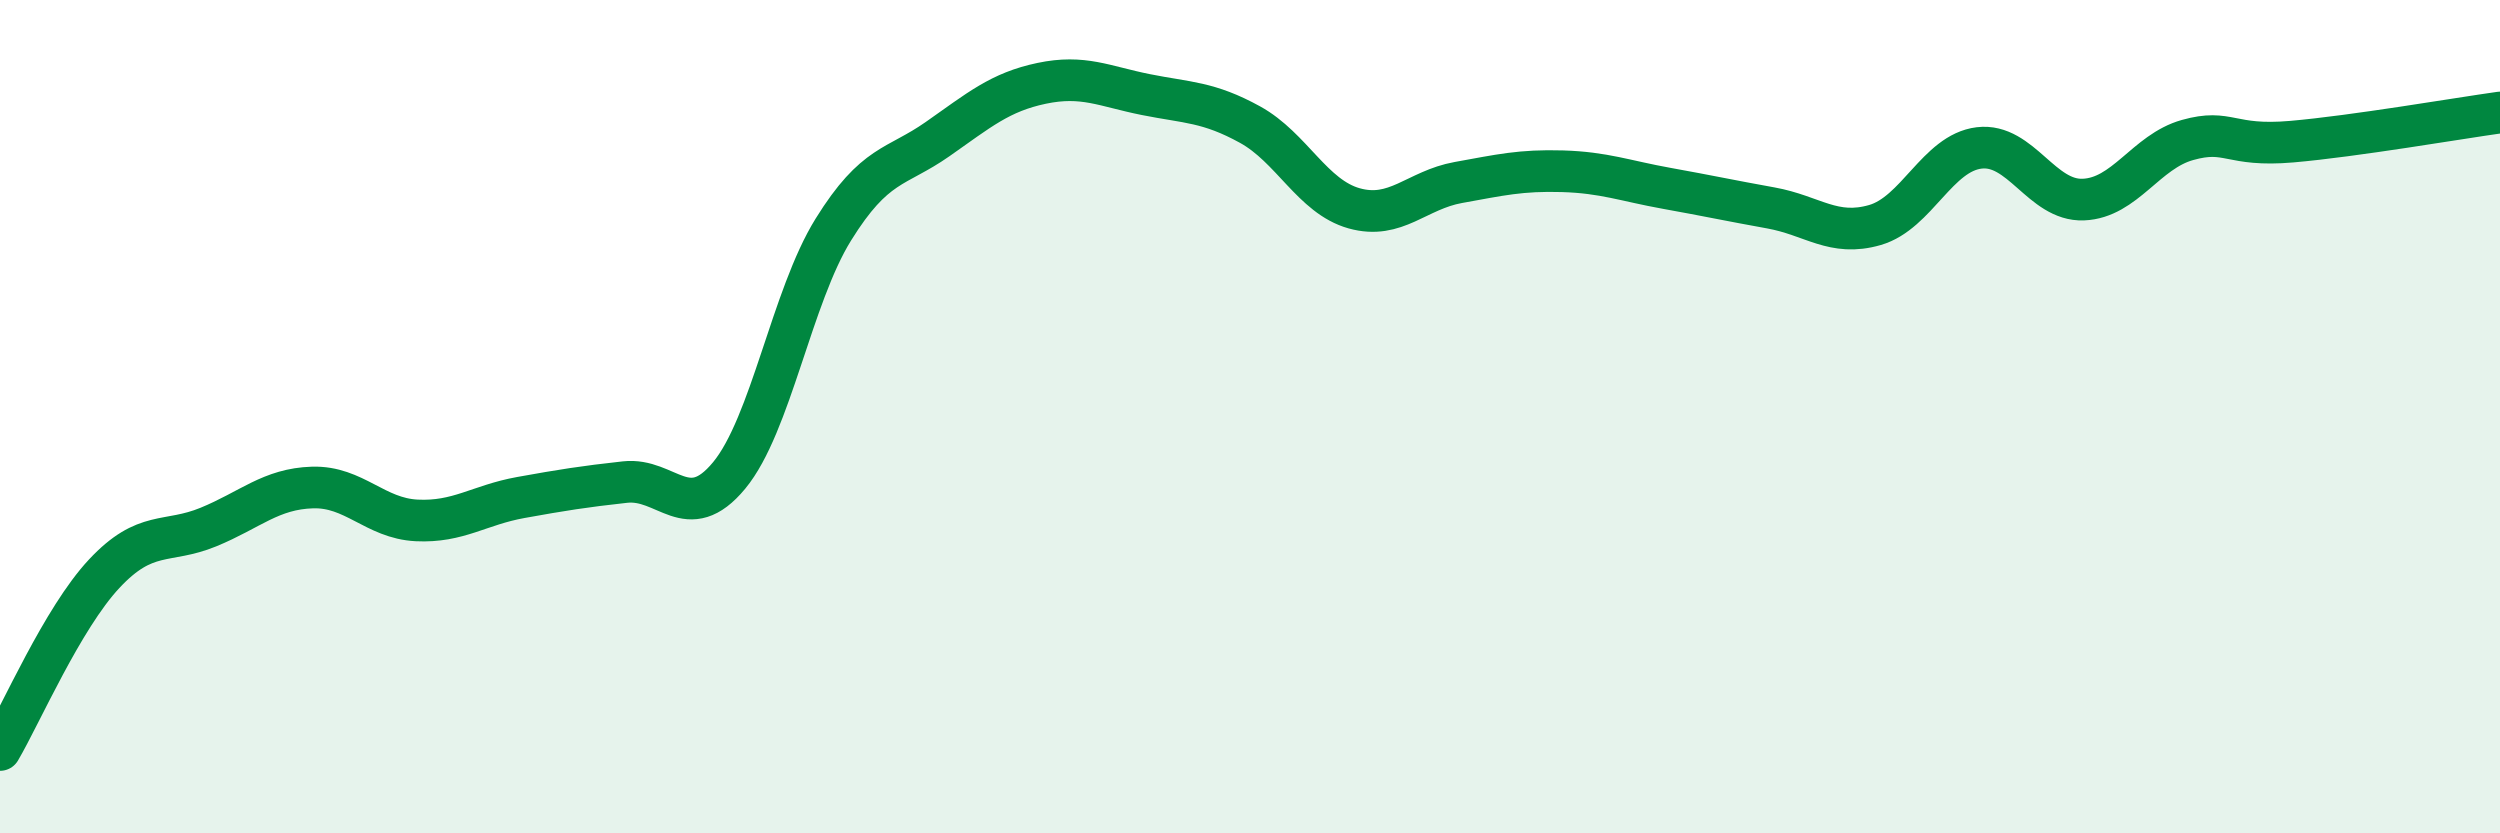
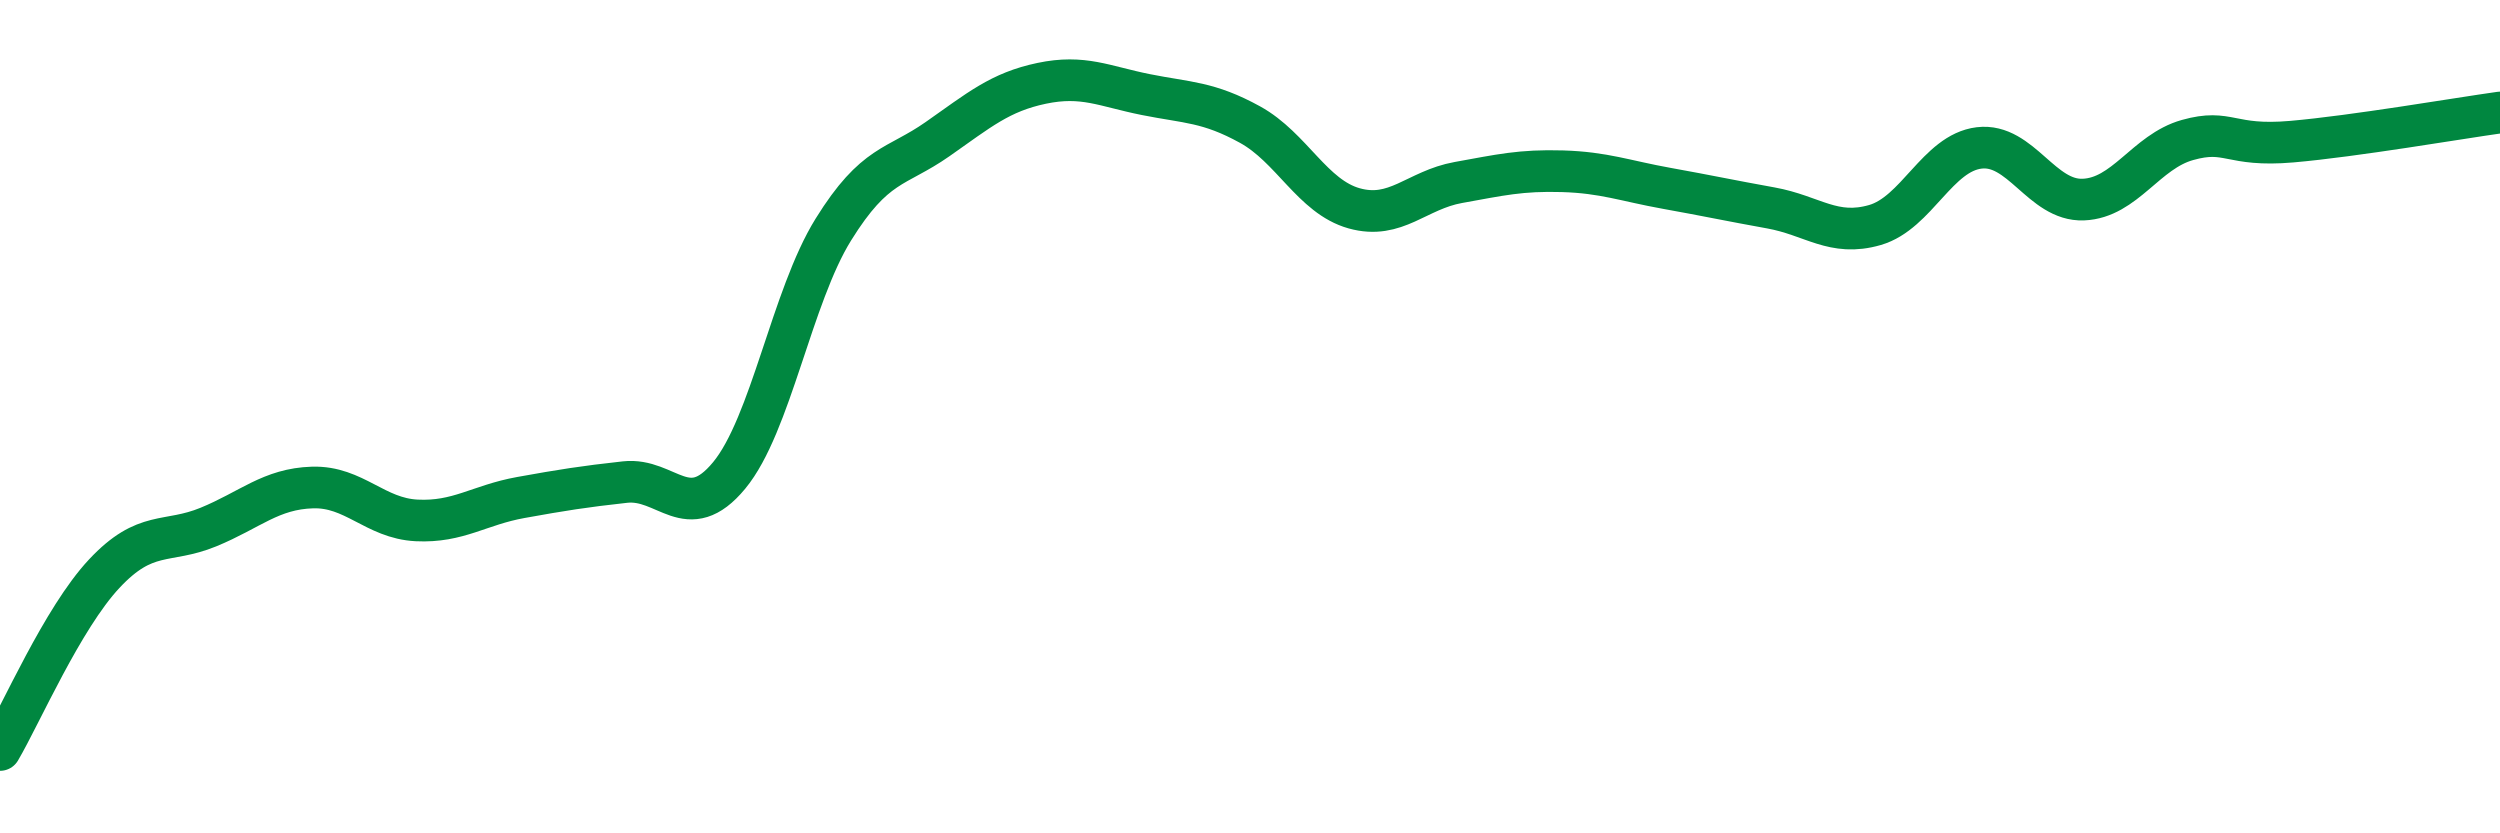
<svg xmlns="http://www.w3.org/2000/svg" width="60" height="20" viewBox="0 0 60 20">
-   <path d="M 0,18 C 0.5,17.15 1.5,14.84 2.5,13.77 C 3.5,12.7 4,13.06 5,12.65 C 6,12.24 6.5,11.73 7.5,11.7 C 8.5,11.67 9,12.44 10,12.49 C 11,12.54 11.5,12.12 12.5,11.94 C 13.5,11.76 14,11.68 15,11.57 C 16,11.46 16.5,12.62 17.5,11.41 C 18.5,10.2 19,7.12 20,5.51 C 21,3.9 21.5,4.04 22.5,3.34 C 23.5,2.64 24,2.21 25,2 C 26,1.79 26.5,2.07 27.5,2.27 C 28.5,2.47 29,2.44 30,2.99 C 31,3.54 31.5,4.72 32.5,5 C 33.5,5.28 34,4.56 35,4.38 C 36,4.2 36.5,4.08 37.5,4.11 C 38.5,4.14 39,4.34 40,4.52 C 41,4.7 41.5,4.81 42.5,4.99 C 43.5,5.17 44,5.69 45,5.4 C 46,5.11 46.5,3.67 47.5,3.55 C 48.5,3.43 49,4.83 50,4.79 C 51,4.75 51.5,3.64 52.5,3.36 C 53.5,3.08 53.5,3.53 55,3.4 C 56.5,3.27 59,2.84 60,2.7L60 20L0 20Z" fill="#008740" opacity="0.1" stroke-linecap="round" stroke-linejoin="round" />
  <path d="M 0,18 C 0.5,17.15 1.5,14.84 2.5,13.77 C 3.5,12.7 4,13.06 5,12.65 C 6,12.24 6.5,11.73 7.5,11.7 C 8.5,11.67 9,12.44 10,12.49 C 11,12.54 11.5,12.12 12.5,11.94 C 13.5,11.76 14,11.68 15,11.57 C 16,11.46 16.5,12.62 17.5,11.41 C 18.5,10.2 19,7.12 20,5.51 C 21,3.9 21.5,4.04 22.5,3.34 C 23.5,2.64 24,2.21 25,2 C 26,1.79 26.5,2.07 27.5,2.27 C 28.5,2.47 29,2.44 30,2.99 C 31,3.54 31.5,4.72 32.5,5 C 33.5,5.28 34,4.56 35,4.38 C 36,4.2 36.5,4.08 37.5,4.11 C 38.5,4.14 39,4.34 40,4.52 C 41,4.7 41.5,4.81 42.5,4.99 C 43.5,5.17 44,5.69 45,5.4 C 46,5.11 46.5,3.67 47.5,3.55 C 48.5,3.43 49,4.83 50,4.79 C 51,4.75 51.5,3.64 52.5,3.36 C 53.5,3.08 53.5,3.53 55,3.4 C 56.5,3.27 59,2.84 60,2.7" stroke="#008740" stroke-width="1" fill="none" stroke-linecap="round" stroke-linejoin="round" />
</svg>